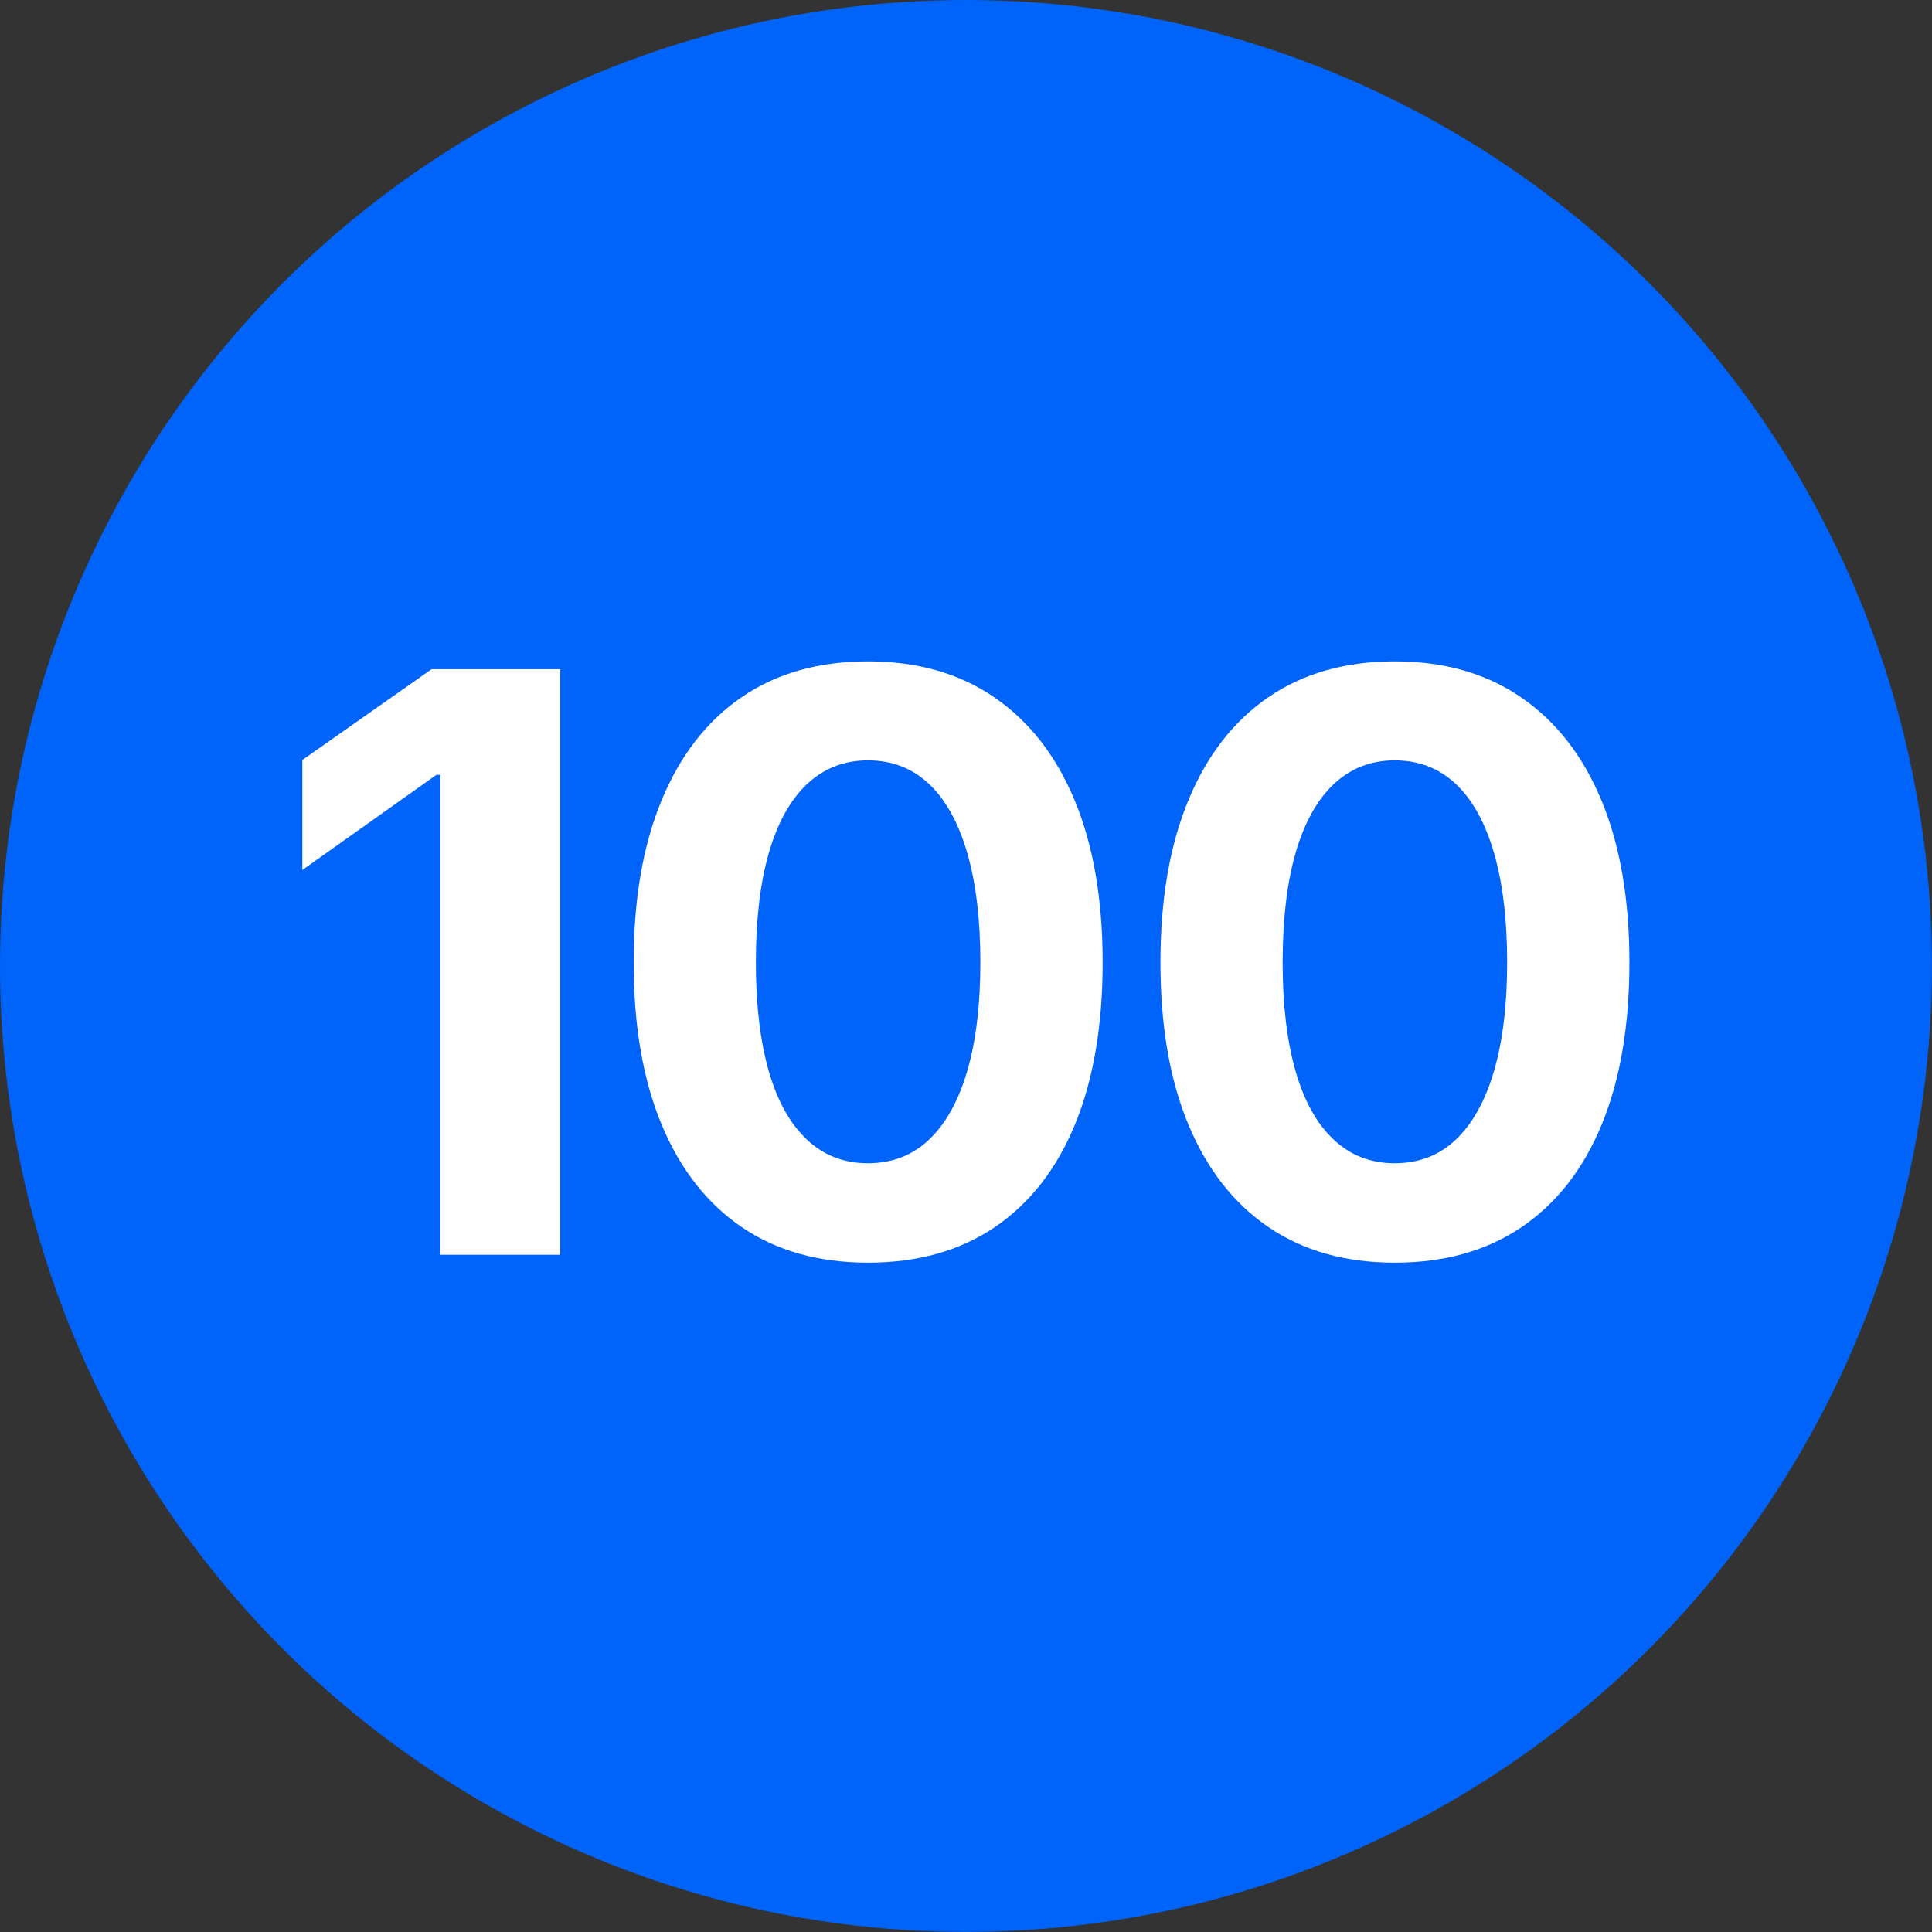
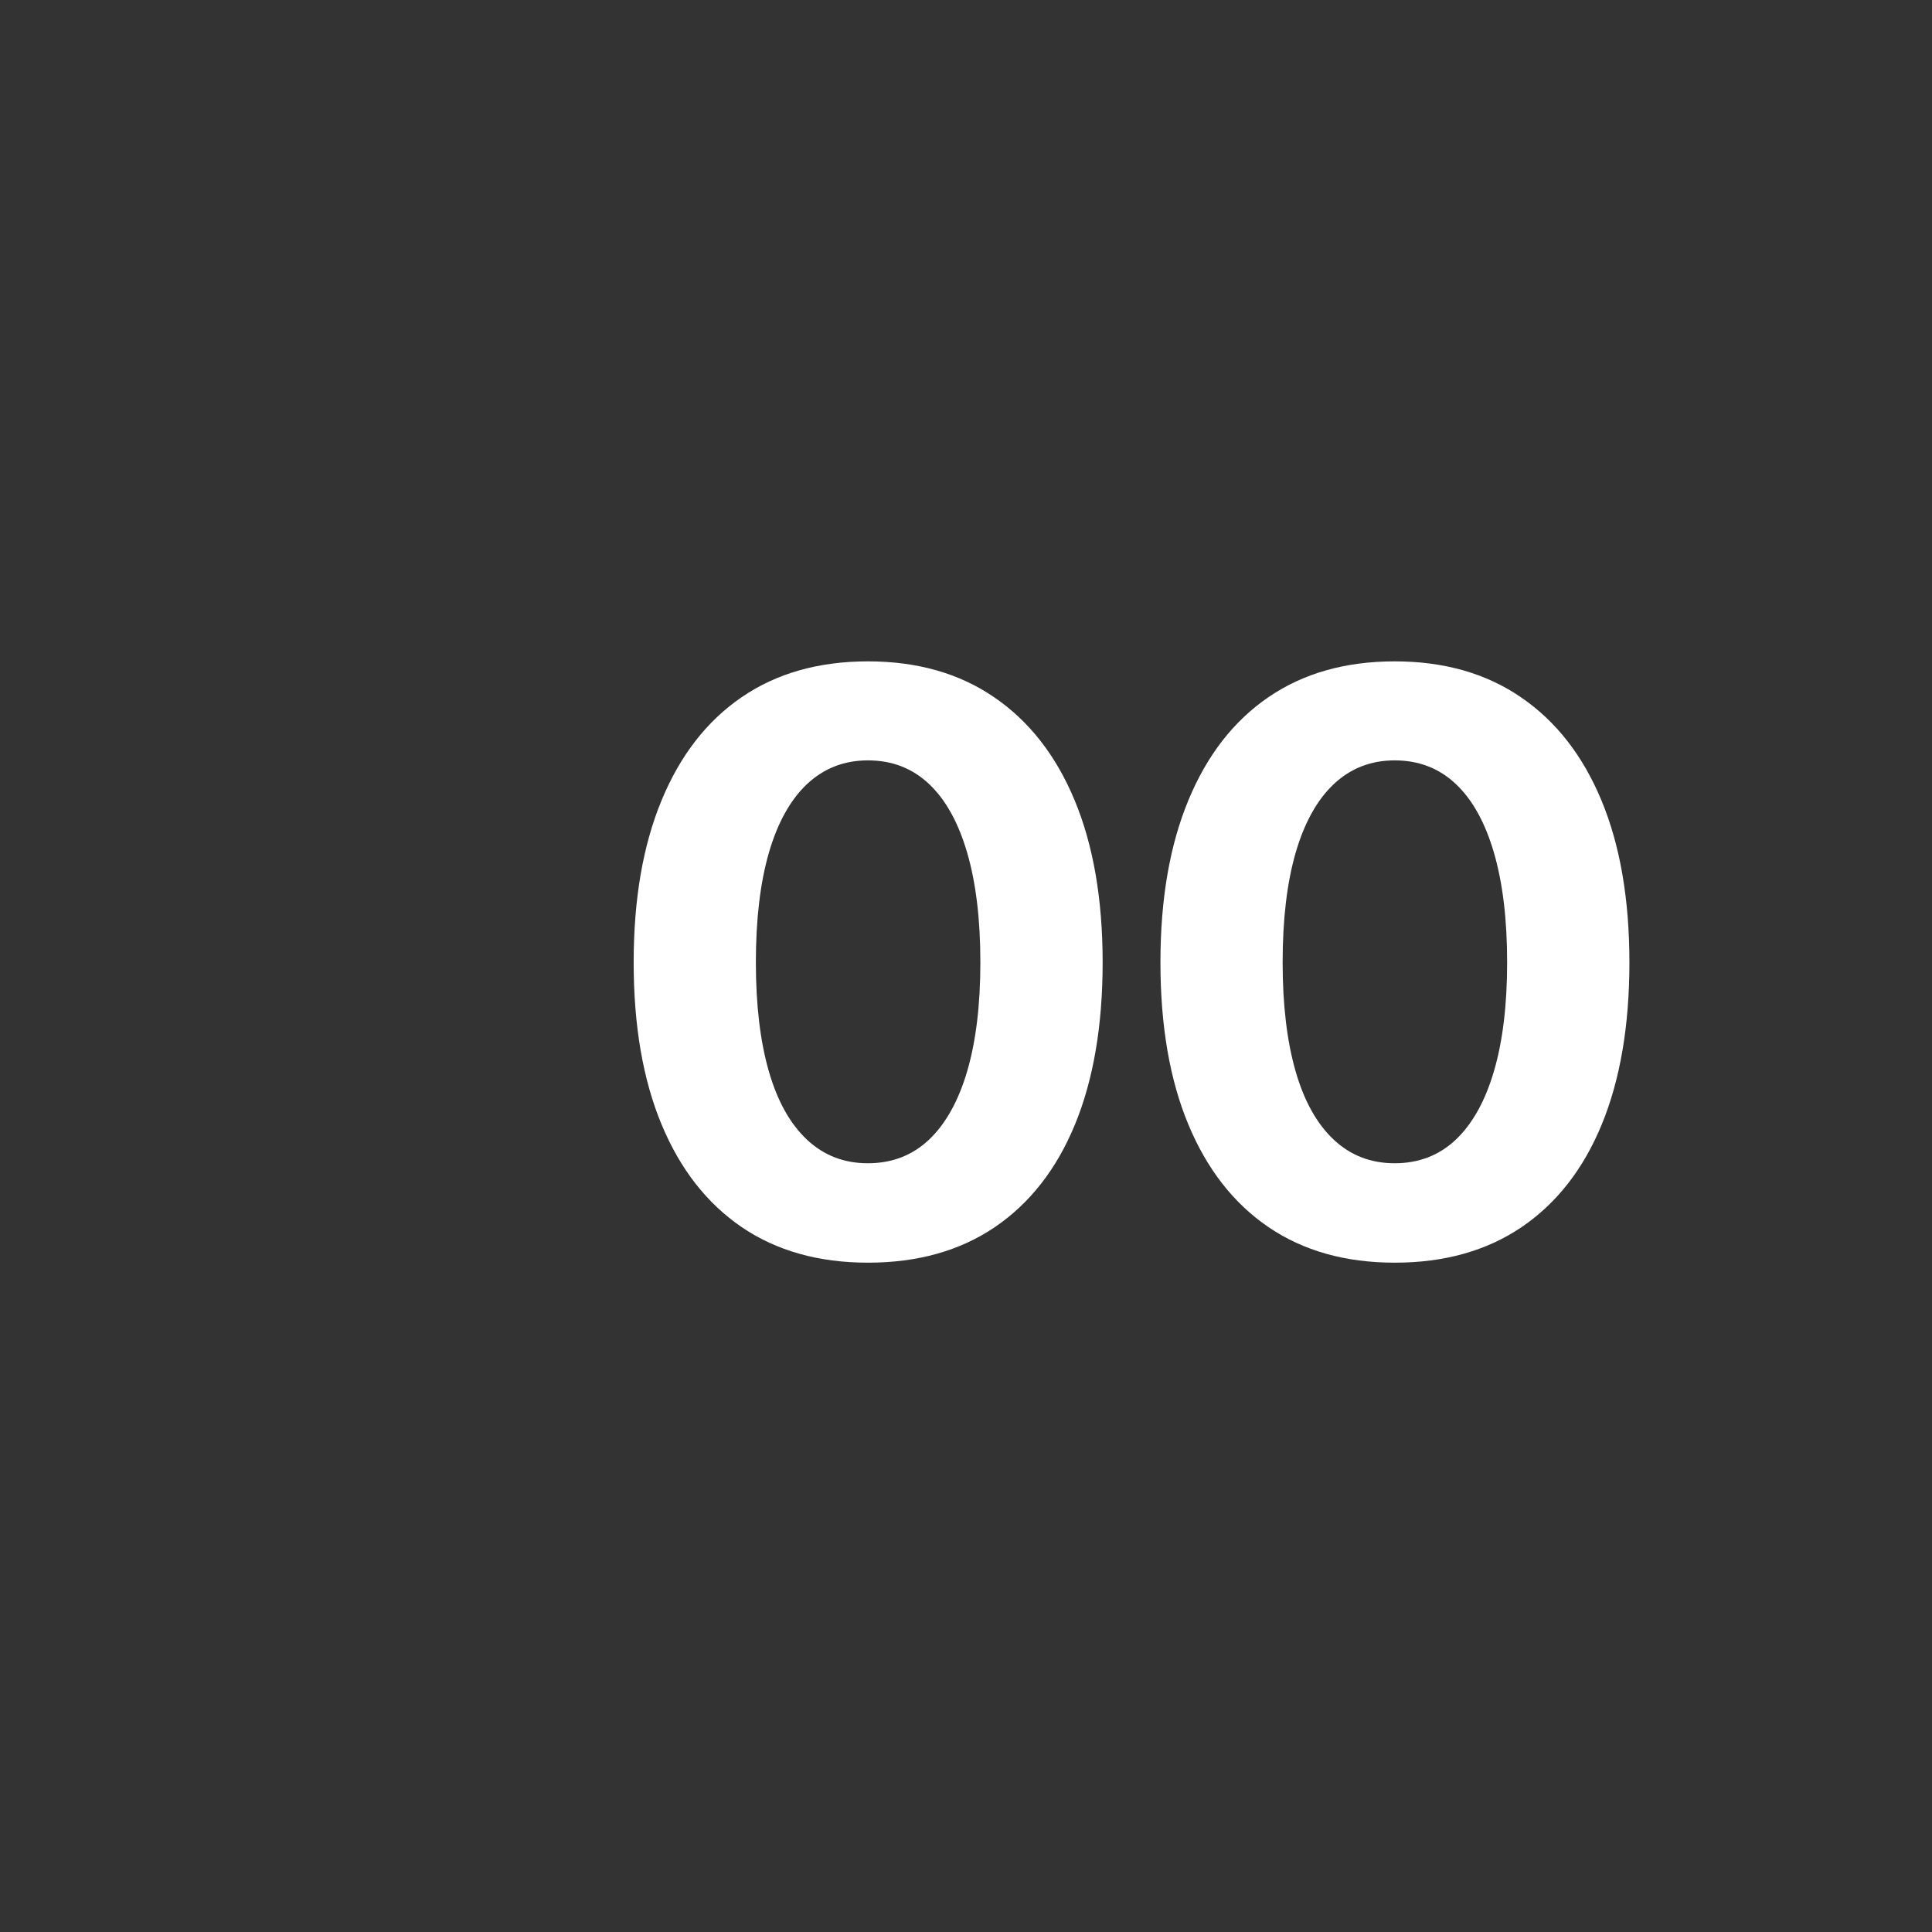
<svg xmlns="http://www.w3.org/2000/svg" id="Layer_1" version="1.1" viewBox="0 0 24.001 24.001">
  <rect x="0" y="0" width="24.001" height="24.001" fill="#333333" stroke="none" />
  <defs>
    <style>
      .st0 {
        fill: #0064fa;
      }

      .st1 {
        fill: #fff;
      }
    </style>
  </defs>
-   <circle class="st0" cx="12" cy="12" r="12" />
  <g>
-     <path class="st1" d="M6.959,8.313v7.275h-1.489v-5.962h-.049l-1.665,1.182v-1.367l1.606-1.128h1.597Z" />
    <path class="st1" d="M10.782,15.686c-.612,0-1.134-.147-1.567-.441-.433-.295-.765-.72-.996-1.275-.231-.555-.347-1.226-.347-2.014s.116-1.456.347-2.014c.231-.559.563-.986.996-1.282s.956-.444,1.567-.444,1.135.148,1.57.447c.435.297.768.725.999,1.281s.347,1.228.347,2.012-.115,1.459-.344,2.014c-.229.556-.562.98-.996,1.275-.435.294-.959.441-1.575.441ZM10.782,14.451c.299,0,.553-.098.759-.293s.365-.479.474-.85.164-.822.164-1.353c0-.534-.055-.988-.164-1.362s-.267-.659-.474-.854-.46-.293-.759-.293c-.296,0-.548.099-.757.295-.208.197-.366.482-.474.855-.107.372-.161.825-.161,1.359,0,.53.054.981.161,1.353s.265.654.474.85.46.293.757.293Z" />
    <path class="st1" d="M17.326,15.686c-.612,0-1.134-.147-1.567-.441-.433-.295-.765-.72-.996-1.275-.231-.555-.347-1.226-.347-2.014s.116-1.456.347-2.014c.231-.559.563-.986.996-1.282s.956-.444,1.567-.444,1.135.148,1.57.447c.435.297.768.725.999,1.281s.347,1.228.347,2.012-.115,1.459-.344,2.014c-.229.556-.562.98-.996,1.275-.435.294-.959.441-1.575.441ZM17.326,14.451c.299,0,.553-.098.759-.293s.365-.479.474-.85.164-.822.164-1.353c0-.534-.055-.988-.164-1.362s-.267-.659-.474-.854-.46-.293-.759-.293c-.296,0-.548.099-.757.295-.208.197-.366.482-.474.855-.107.372-.161.825-.161,1.359,0,.53.054.981.161,1.353s.265.654.474.85.46.293.757.293Z" />
  </g>
</svg>